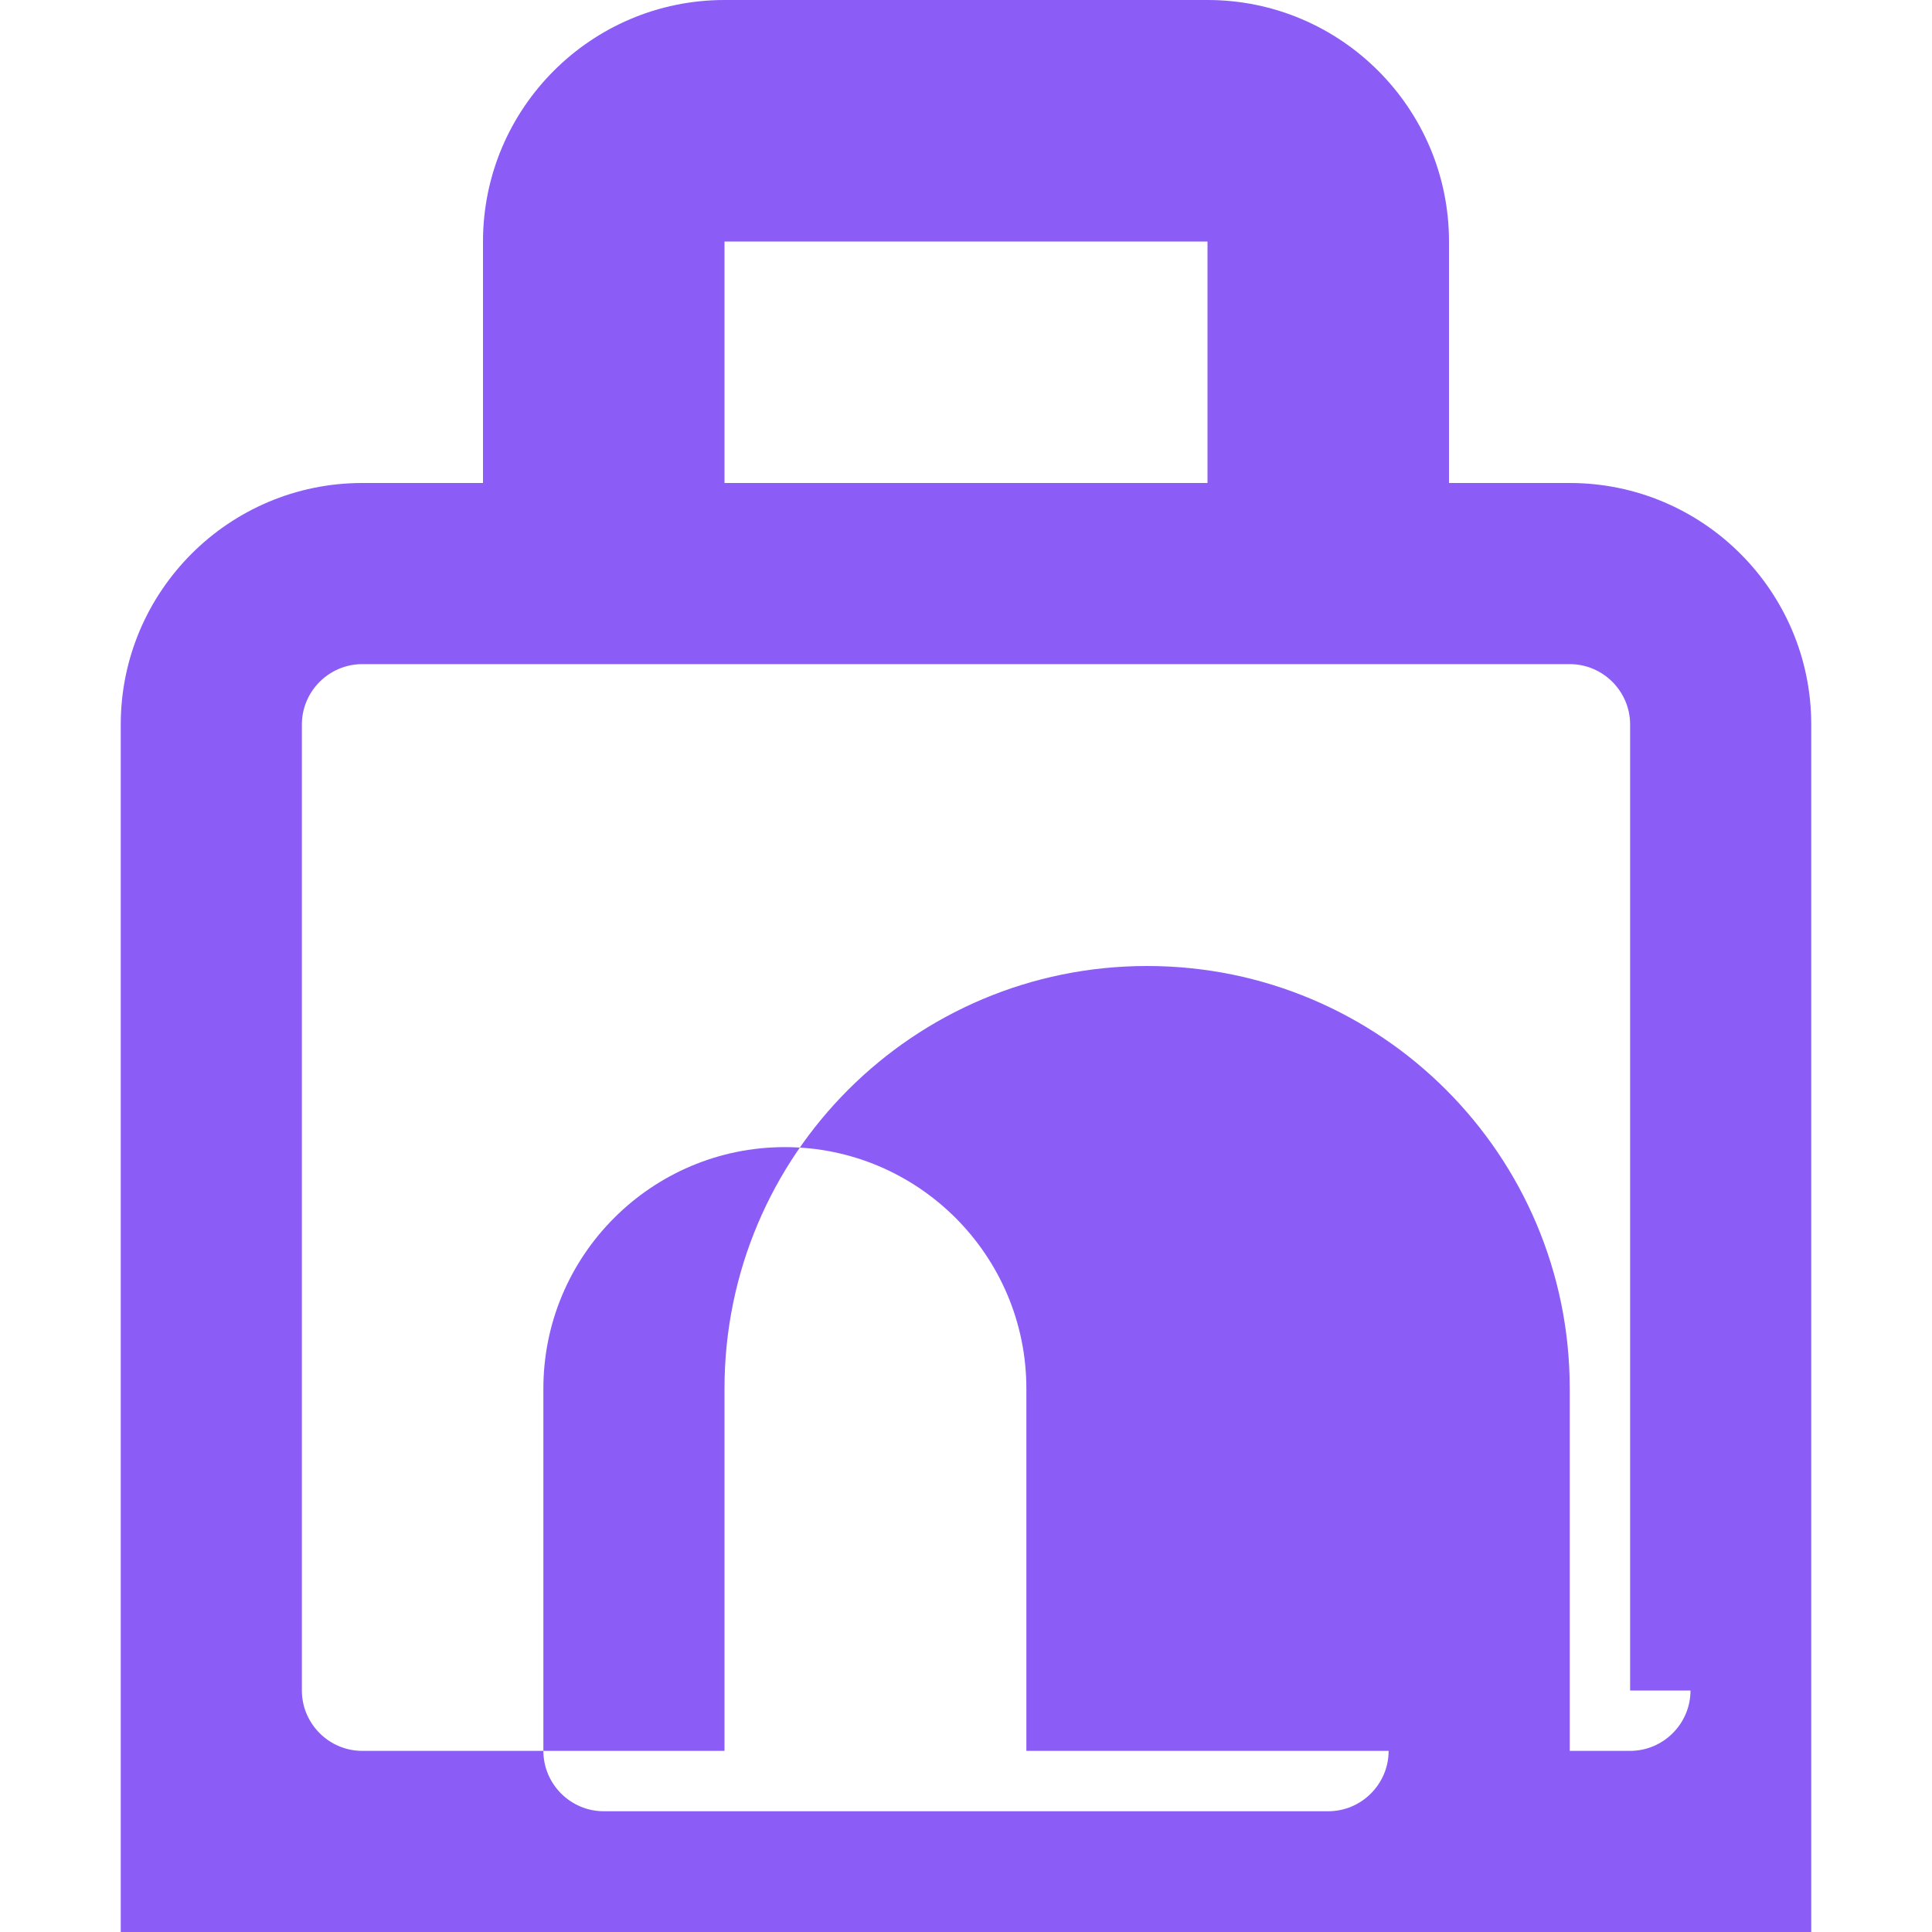
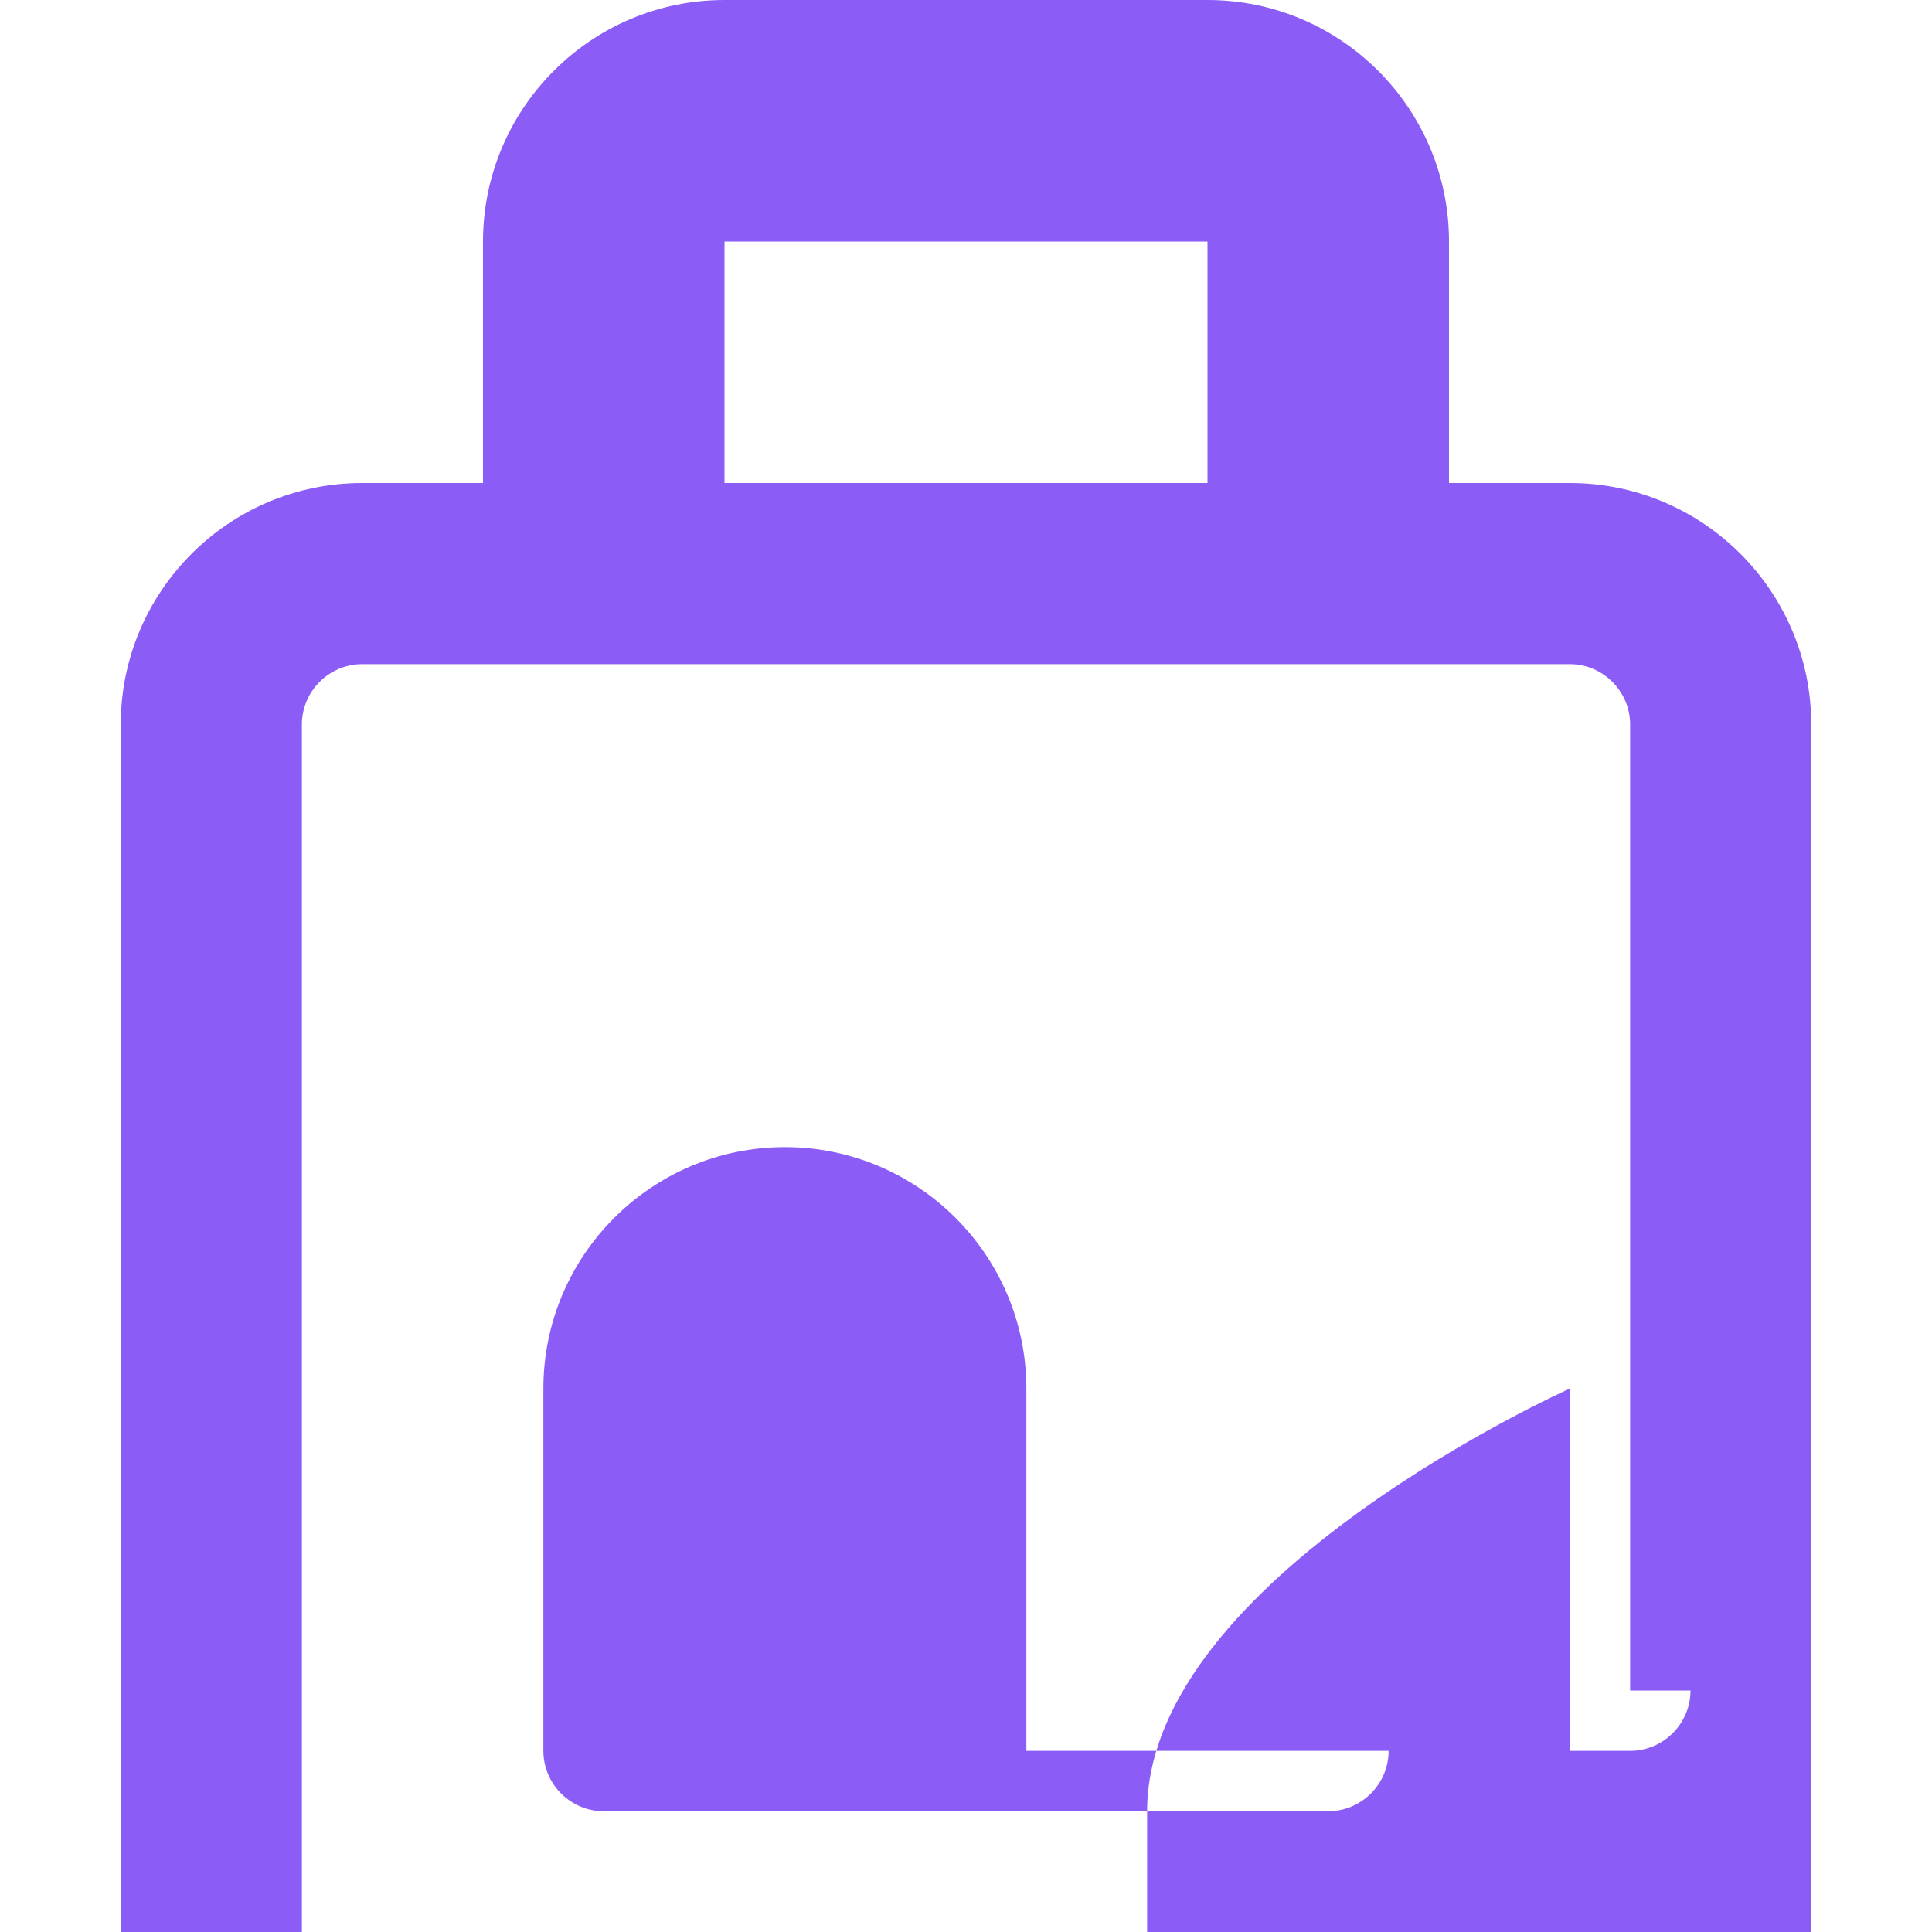
<svg xmlns="http://www.w3.org/2000/svg" viewBox="0 0 512 512">
-   <path fill="#8b5cf6" d="M416 128h-32V64c0-35.3-28.7-64-64-64H192c-35.3 0-64 28.7-64 64v64H96c-35.3 0-64 28.7-64 64v320c0 35.3 28.7 64 64 64h320c35.3 0 64-28.7 64-64V192c0-35.3-28.7-64-64-64zM192 64h128v64H192V64zm176 400c0 8.8-7.2 16-16 16H160c-8.8 0-16-7.2-16-16v-96c0-35.3 28.7-64 64-64s64 28.7 64 64v96zm80-16c0 8.8-7.2 16-16 16h-16v-96c0-61.9-50.1-112-112-112s-112 50.1-112 112v96H96c-8.8 0-16-7.2-16-16V192c0-8.8 7.2-16 16-16h320c8.8 0 16 7.2 16 16v256z" />
+   <path fill="#8b5cf6" d="M416 128h-32V64c0-35.3-28.7-64-64-64H192c-35.3 0-64 28.7-64 64v64H96c-35.3 0-64 28.7-64 64v320c0 35.3 28.7 64 64 64h320c35.3 0 64-28.7 64-64V192c0-35.3-28.7-64-64-64zM192 64h128v64H192V64zm176 400c0 8.8-7.2 16-16 16H160c-8.8 0-16-7.2-16-16v-96c0-35.3 28.7-64 64-64s64 28.7 64 64v96zm80-16c0 8.8-7.2 16-16 16h-16v-96s-112 50.1-112 112v96H96c-8.8 0-16-7.2-16-16V192c0-8.8 7.2-16 16-16h320c8.8 0 16 7.2 16 16v256z" />
</svg>